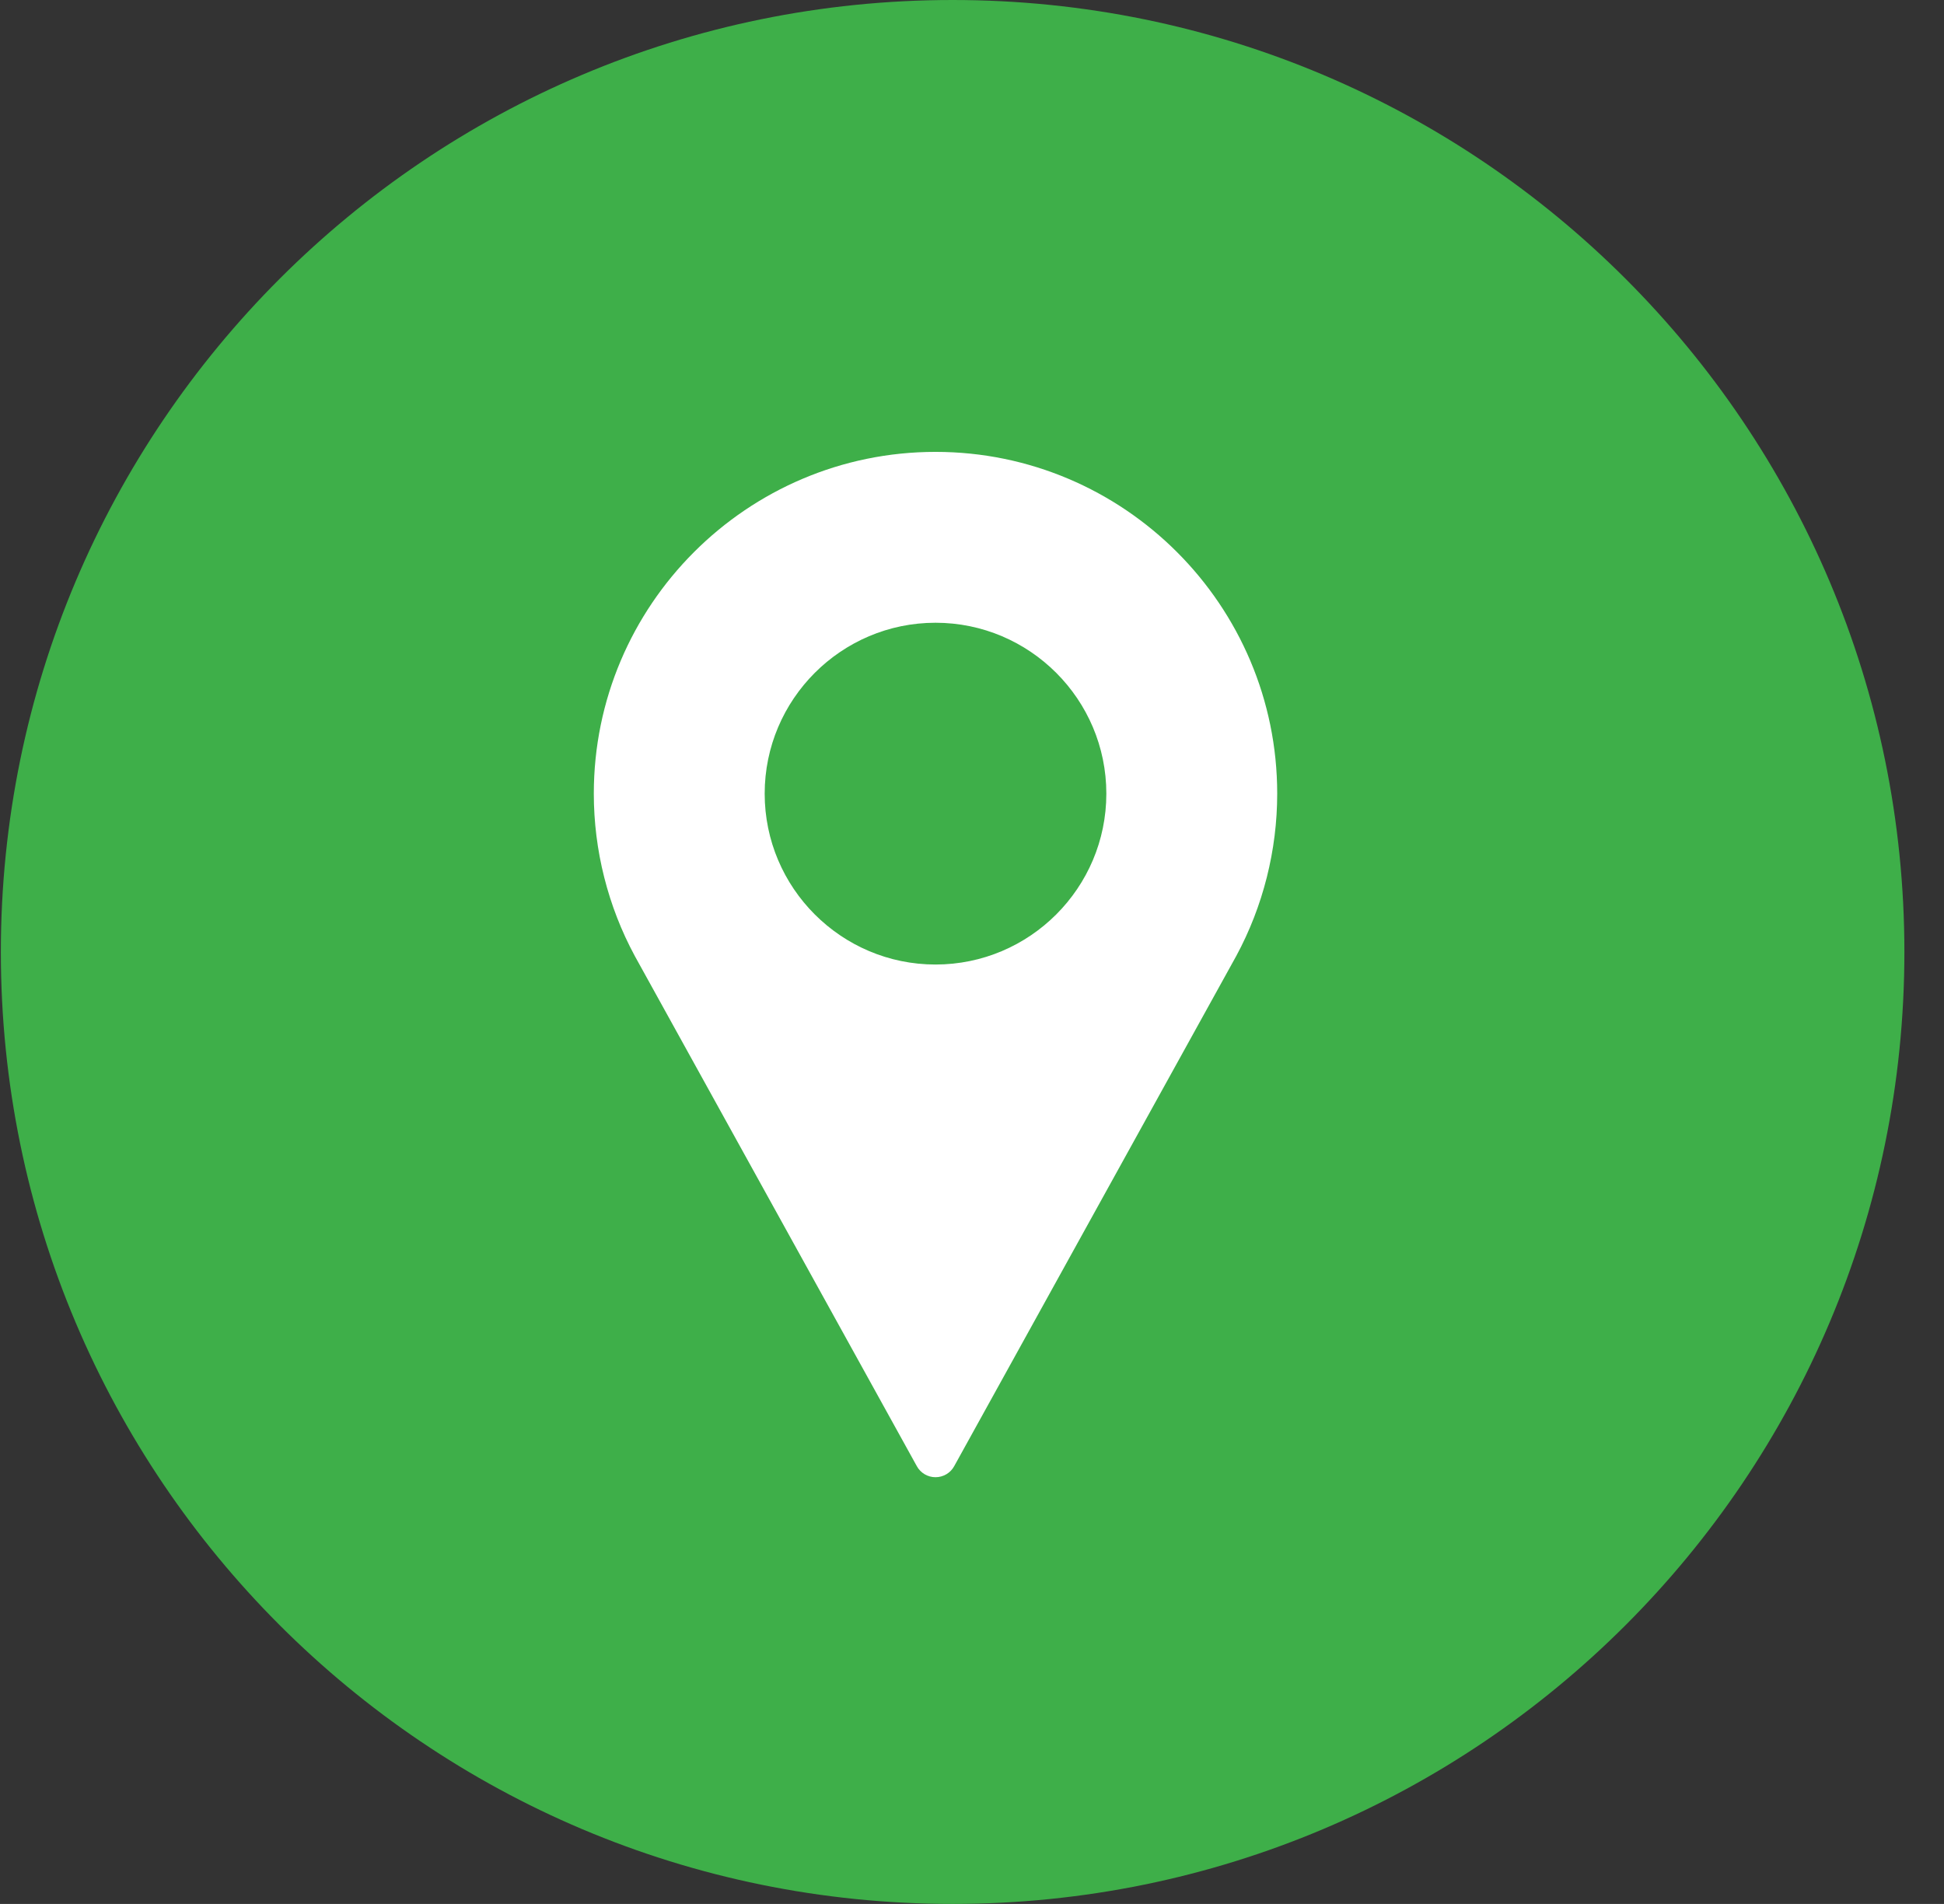
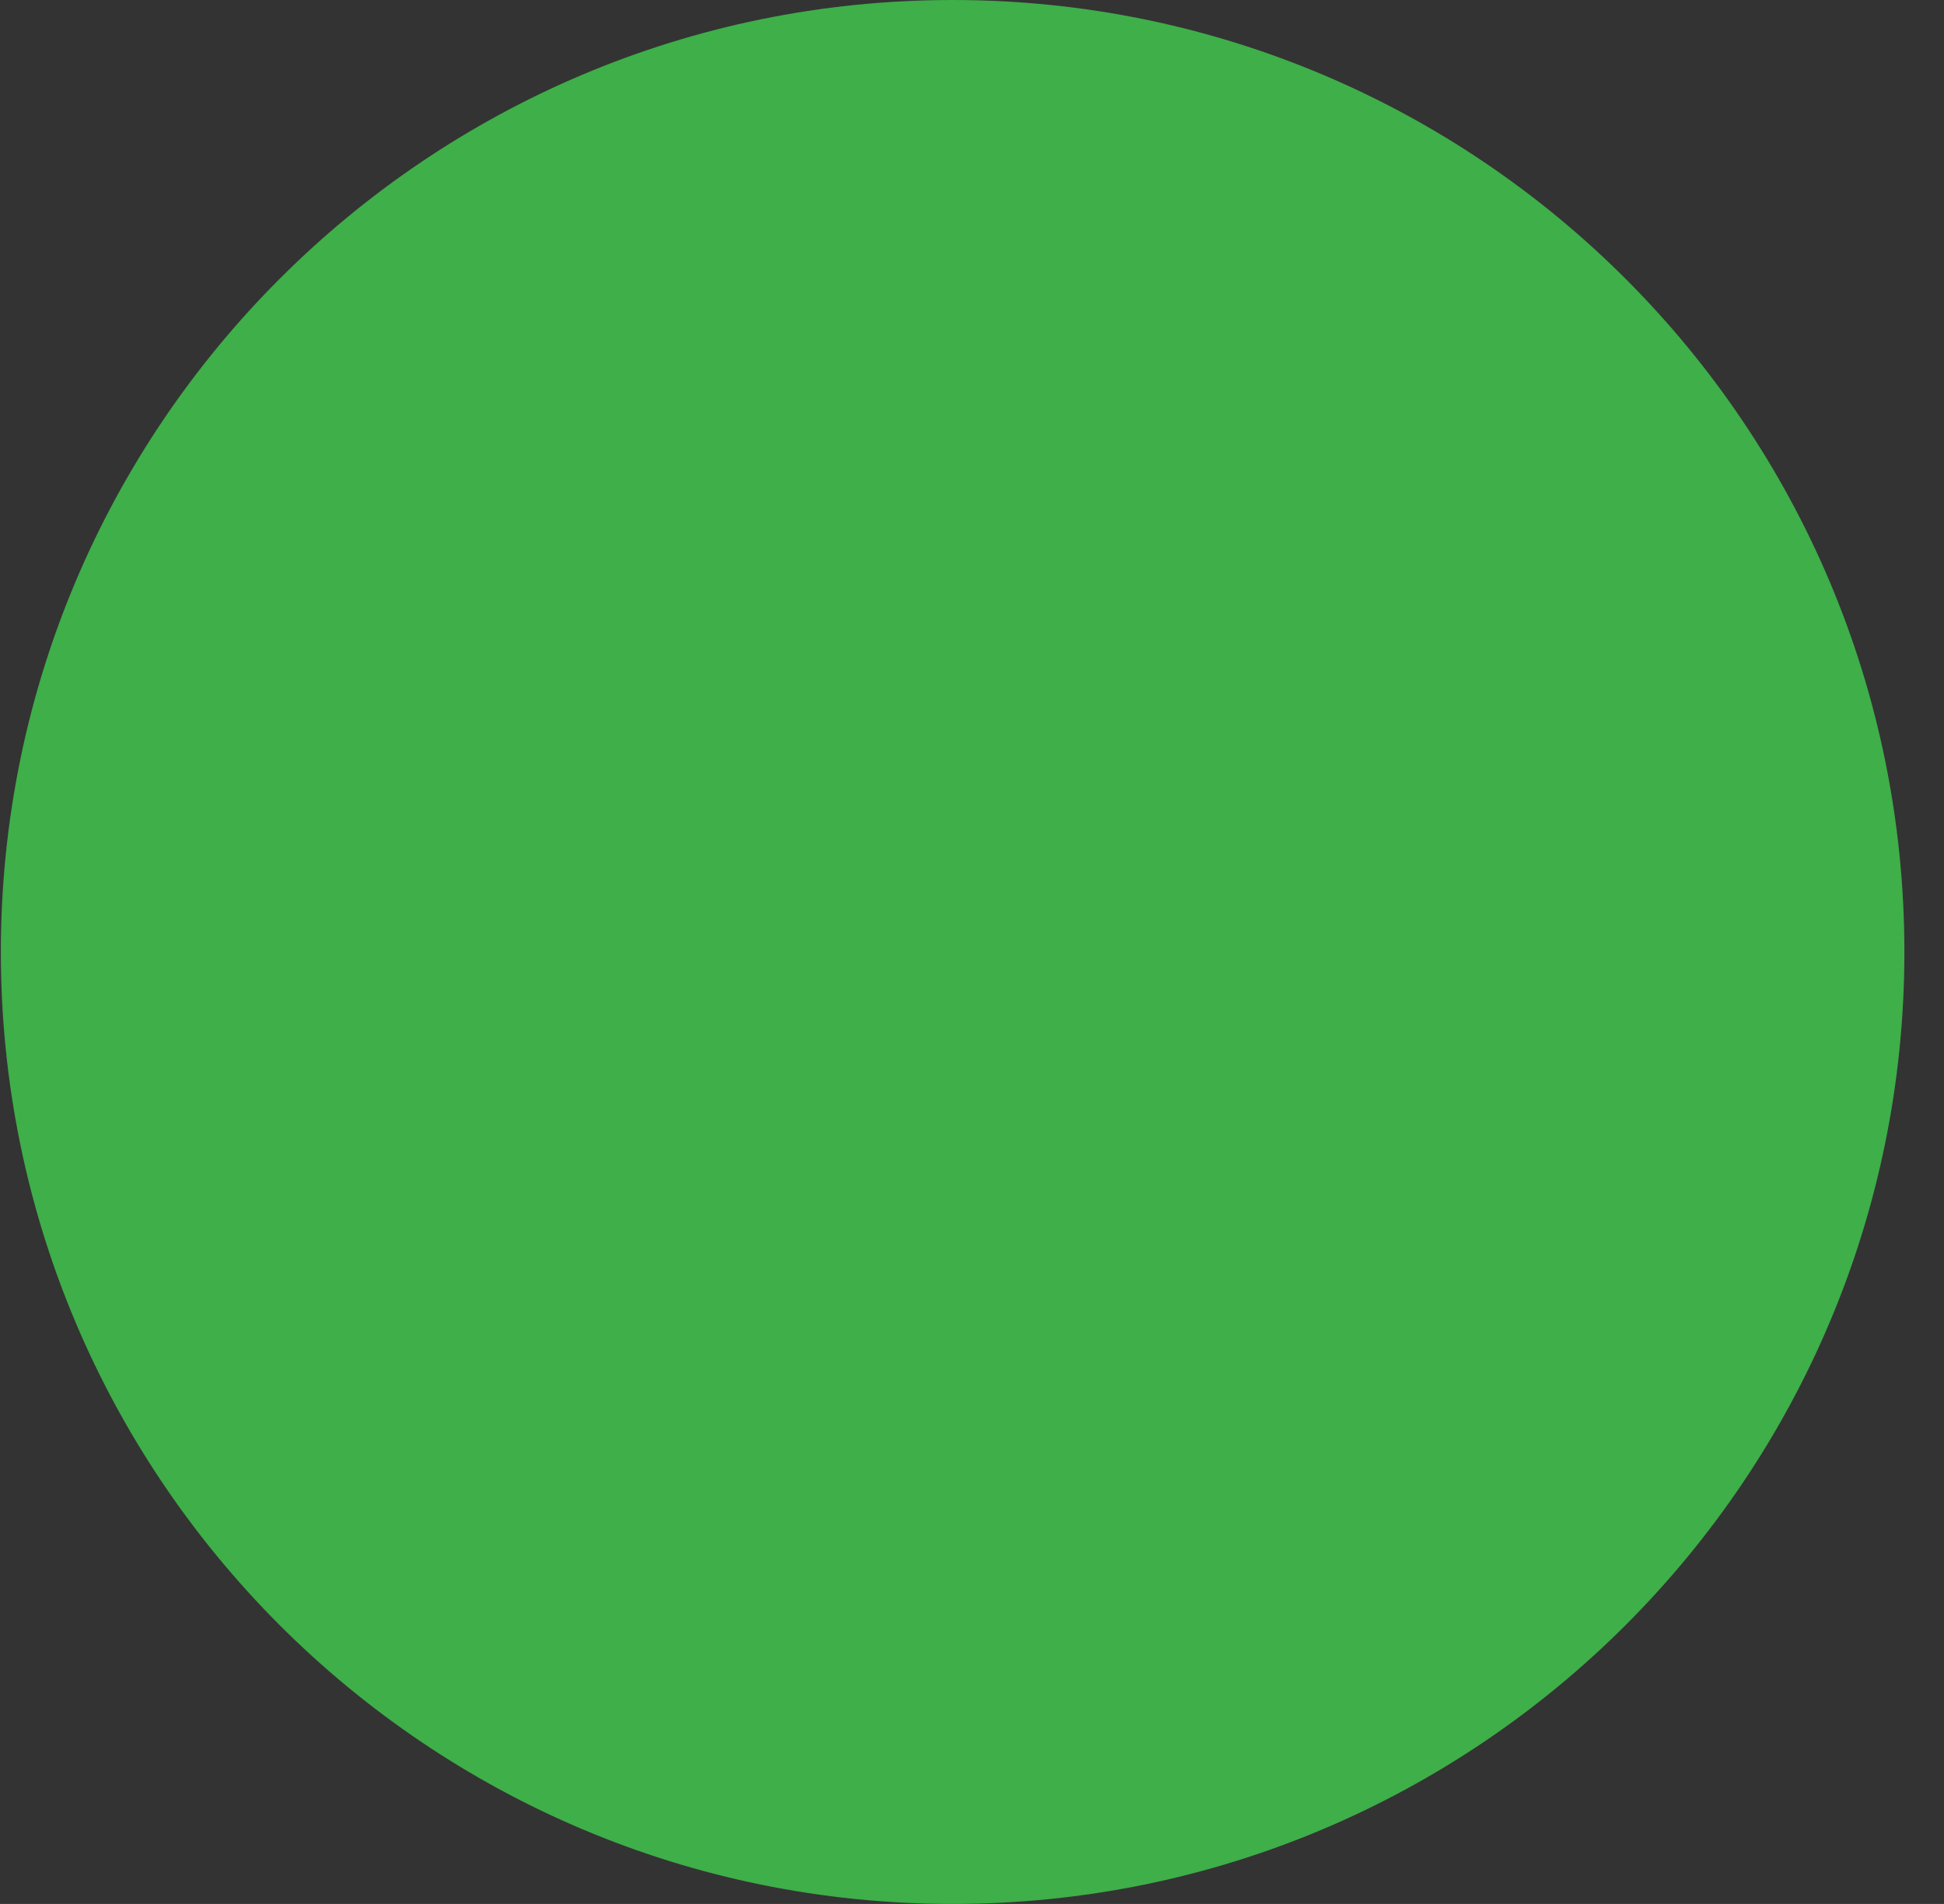
<svg xmlns="http://www.w3.org/2000/svg" width="48" height="47" viewBox="0 0 48 47" fill="none">
  <rect x="0" y="0" width="48" height="47" fill="#333333" stroke="none" />
  <path d="M23.521 47C36.5 47 47.022 36.479 47.022 23.5C47.022 10.521 36.5 0 23.521 0C10.543 0 0.021 10.521 0.021 23.5C0.021 36.479 10.543 47 23.521 47Z" fill="#3EAF49" />
  <g clip-path="url(#clip0)">
-     <path d="M23.099 11.155C18.447 11.155 14.662 14.94 14.662 19.592C14.662 20.988 15.011 22.373 15.675 23.601L22.638 36.194C22.73 36.362 22.907 36.466 23.099 36.466C23.291 36.466 23.468 36.362 23.56 36.194L30.526 23.597C31.187 22.373 31.536 20.988 31.536 19.592C31.536 14.94 27.751 11.155 23.099 11.155ZM23.099 23.81C20.773 23.81 18.881 21.918 18.881 19.592C18.881 17.266 20.773 15.373 23.099 15.373C25.425 15.373 27.317 17.266 27.317 19.592C27.317 21.918 25.425 23.81 23.099 23.81Z" fill="white" />
-   </g>
+     </g>
  <defs>
    <clipPath id="clip0">
      <rect width="25.311" height="25.311" fill="white" transform="translate(10.443 11.155)" />
    </clipPath>
  </defs>
</svg>